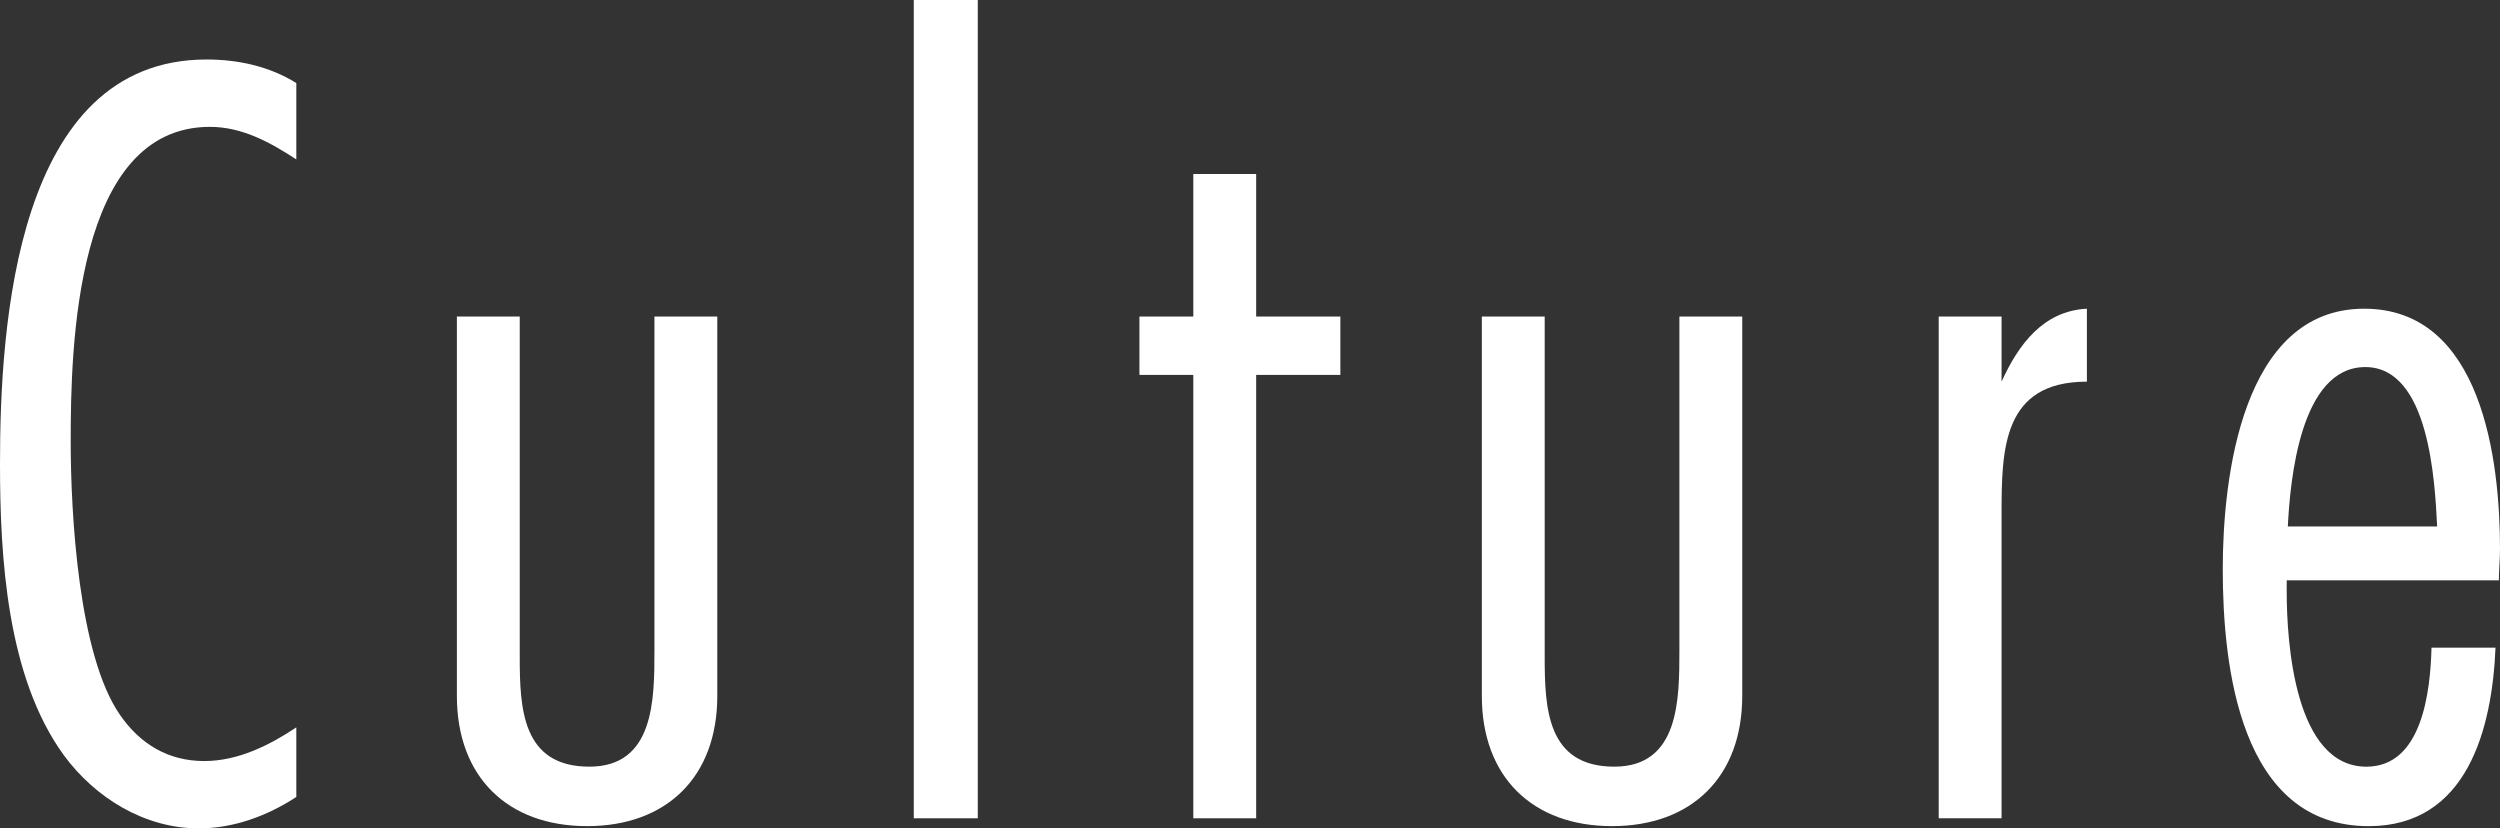
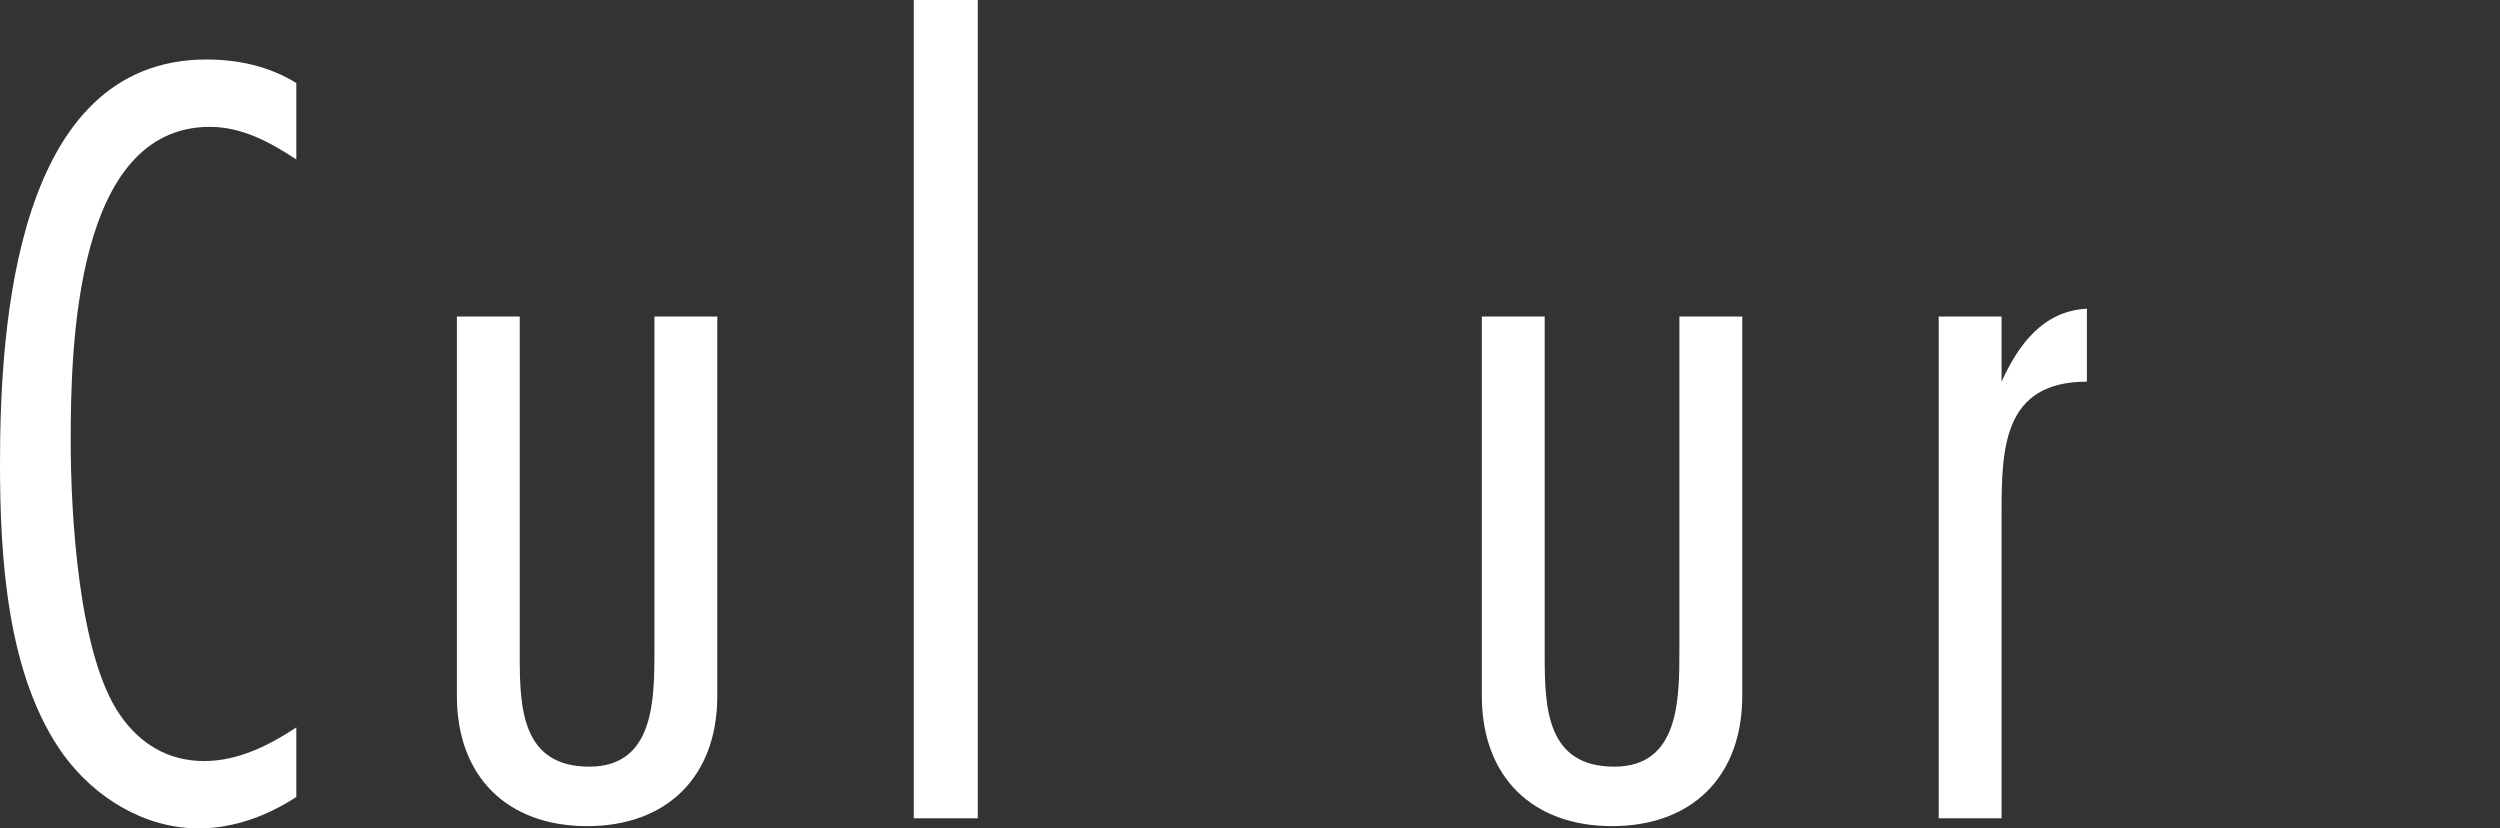
<svg xmlns="http://www.w3.org/2000/svg" version="1.1" id="レイヤー_1" x="0px" y="0px" width="106.439px" height="35.27px" viewBox="0 0 106.439 35.27" enable-background="new 0 0 106.439 35.27" xml:space="preserve">
  <rect x="0" y="0" width="106.439" height="35.27" fill="#333333" stroke="none" />
  <g>
    <g>
      <path fill="#FFFFFF" d="M12.616,33.931c-1.242,0.812-2.676,1.338-4.157,1.338    c-2.294,0-4.397-1.291-5.735-3.106C0.286,28.818,0,23.704,0,19.738    C0,13.859,0.669,2.533,8.793,2.533c1.338,0,2.677,0.287,3.823,1.004v3.25    c-1.099-0.717-2.294-1.386-3.68-1.386c-5.735,0-5.926,9.367-5.926,13.381    c0,3.106,0.334,9.128,2.103,11.661c0.86,1.242,2.055,1.959,3.584,1.959    c1.434,0,2.772-0.669,3.919-1.434V33.931z" />
      <path fill="#FFFFFF" d="M30.539,29.63c0,3.441-2.15,5.543-5.543,5.543    c-3.394,0-5.544-2.103-5.544-5.543V13.477h2.676v14.48    c0,2.198,0.096,4.684,2.964,4.684c2.771,0,2.771-2.868,2.771-4.97V13.477h2.676    V29.63z" />
      <path fill="#FFFFFF" d="M38.905,34.839V0h2.724v34.839H38.905z" />
-       <path fill="#FFFFFF" d="M53.482,15.962v18.877h-2.676V15.962h-2.294v-2.485h2.294V7.408    h2.676v6.069h3.585v2.485H53.482z" />
      <path fill="#FFFFFF" d="M74.177,29.63c0,3.441-2.15,5.543-5.543,5.543    c-3.394,0-5.544-2.103-5.544-5.543V13.477h2.676v14.48    c0,2.198,0.096,4.684,2.963,4.684c2.772,0,2.772-2.868,2.772-4.97V13.477h2.676    V29.63z" />
      <path fill="#FFFFFF" d="M88.851,16.249c-3.585,0-3.633,2.867-3.633,5.639v12.951h-2.676    V13.477h2.676v2.772c0.717-1.577,1.769-3.011,3.633-3.106V16.249z" />
-       <path fill="#FFFFFF" d="M106.248,27.575c-0.144,3.441-1.195,7.599-5.4,7.599    c-5.496,0-6.213-6.834-6.213-10.944c0-3.871,0.812-11.087,6.021-11.087    c5.018,0,5.783,6.452,5.783,10.227c0,0.43-0.048,0.908-0.048,1.338h-9.033    v0.478c0,2.151,0.335,7.456,3.394,7.456c2.39,0,2.724-3.25,2.771-5.066H106.248z     M103.763,22.414c-0.096-1.911-0.335-6.786-3.059-6.786    c-2.771,0-3.202,4.827-3.298,6.786H103.763z" />
    </g>
  </g>
  <g>
</g>
  <g>
</g>
  <g>
</g>
  <g>
</g>
  <g>
</g>
  <g>
</g>
  <g>
</g>
  <g>
</g>
  <g>
</g>
  <g>
</g>
  <g>
</g>
  <g>
</g>
  <g>
</g>
  <g>
</g>
  <g>
</g>
</svg>